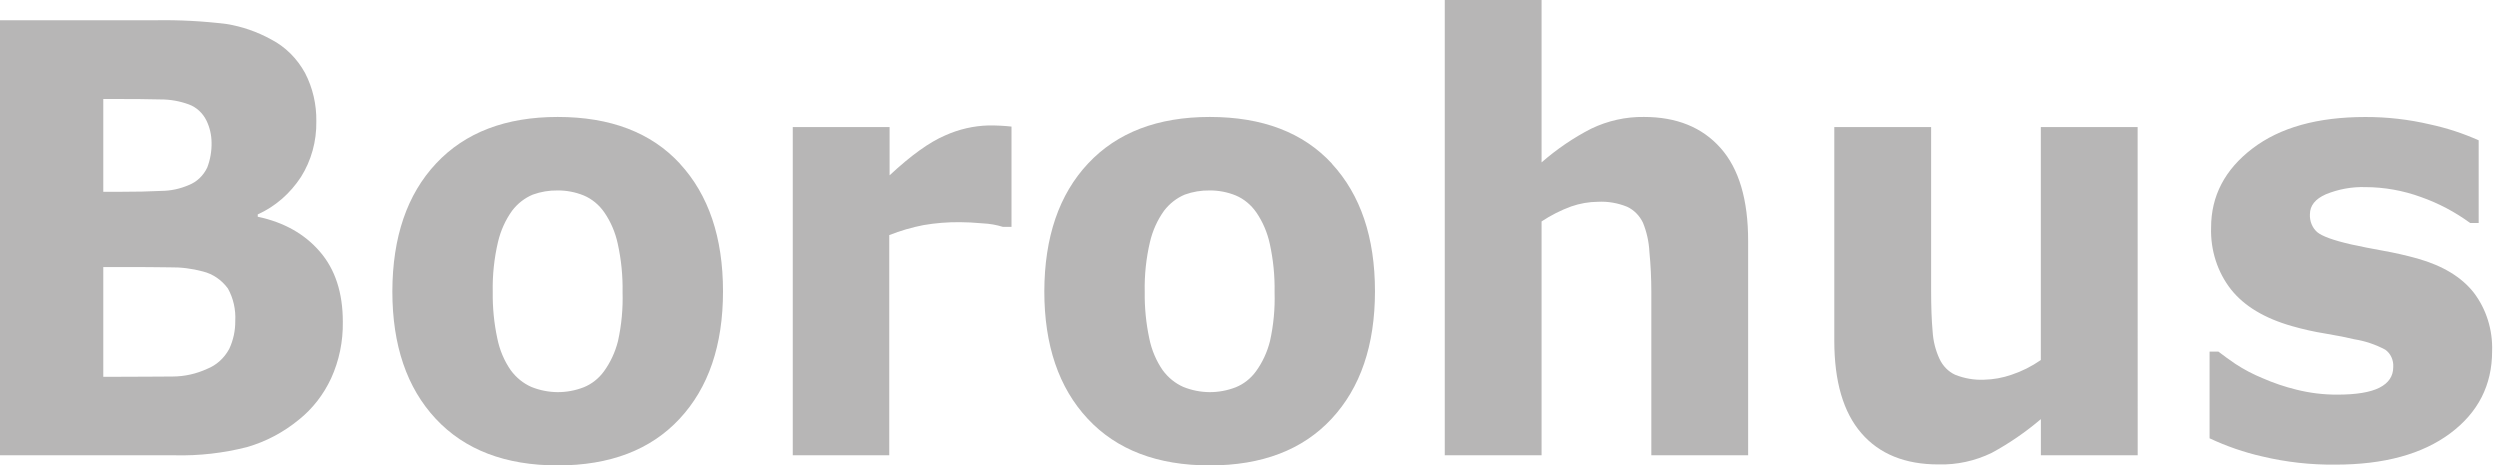
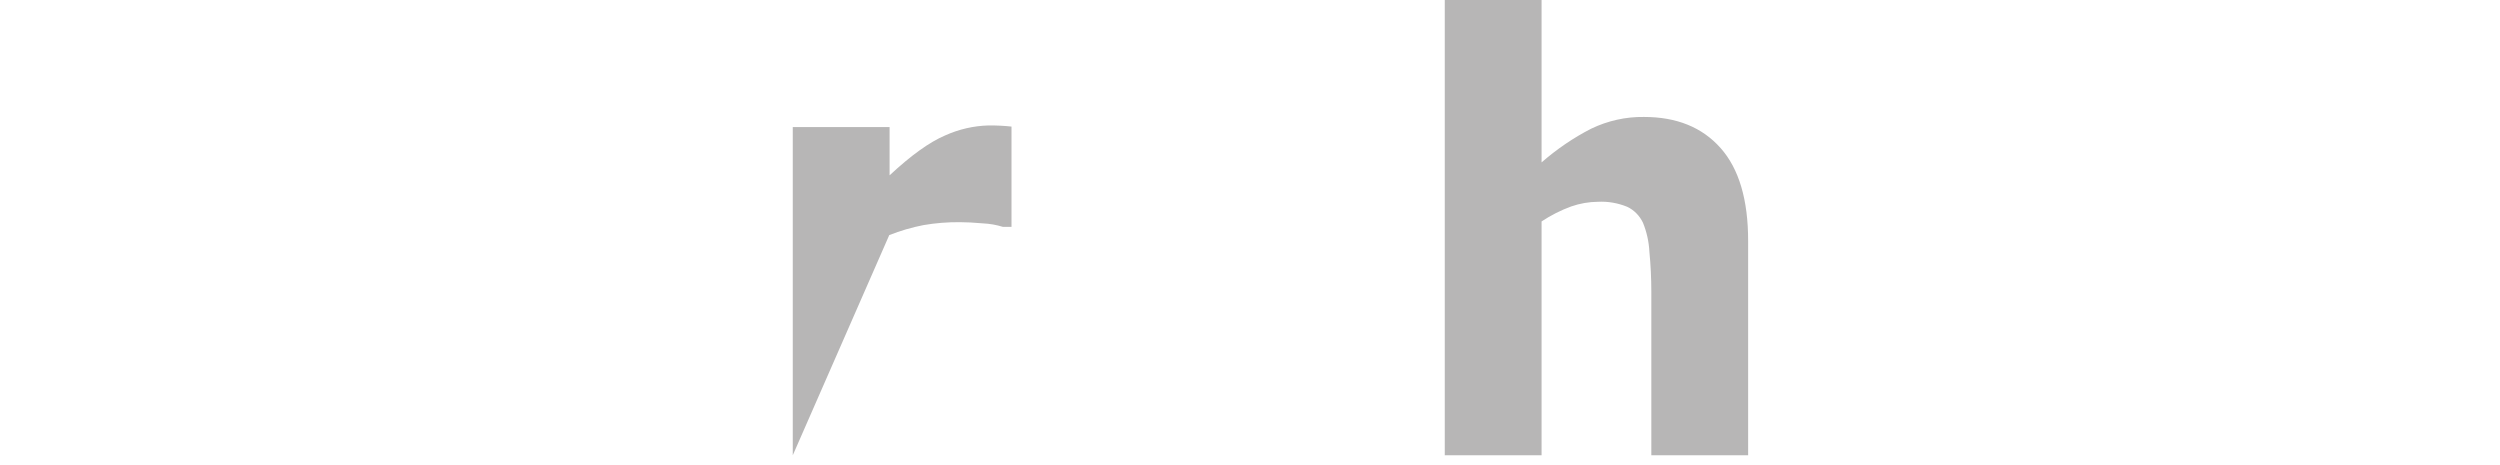
<svg xmlns="http://www.w3.org/2000/svg" width="188" height="35" viewBox="0 0 188 35" fill="none">
  <g clip-path="url(#clip0_623_11911)">
-     <path d="M15.586 12.596C15.295 13.209 14.802 13.679 14.205 13.913C13.546 14.2 12.844 14.351 12.134 14.356C11.264 14.401 10.215 14.423 8.979 14.423L7.767 14.423L7.767 7.444L8.499 7.444C10.036 7.444 11.228 7.455 12.075 7.478C12.798 7.475 13.517 7.602 14.202 7.853C14.775 8.062 15.252 8.503 15.534 9.084C15.777 9.591 15.905 10.152 15.91 10.723C15.923 11.365 15.812 12.003 15.586 12.596ZM24.057 18.926C22.907 17.59 21.349 16.714 19.383 16.299L19.383 16.123C20.689 15.535 21.817 14.558 22.635 13.305C23.409 12.077 23.812 10.617 23.788 9.129C23.808 7.86 23.518 6.607 22.946 5.501C22.344 4.397 21.454 3.514 20.388 2.964C19.335 2.385 18.203 1.993 17.036 1.805C15.265 1.587 13.484 1.493 11.702 1.523L0 1.523L-2.14715e-08 34.238L13.156 34.238C14.977 34.281 16.795 34.075 18.569 33.623C19.985 33.217 21.314 32.514 22.483 31.555C23.501 30.741 24.329 29.678 24.899 28.452C25.502 27.134 25.803 25.677 25.78 24.205C25.782 22.019 25.208 20.259 24.057 18.926ZM17.239 26.235C16.865 26.93 16.279 27.461 15.582 27.736C14.762 28.113 13.881 28.31 12.99 28.314C12.055 28.314 10.498 28.336 8.33 28.336L7.767 28.336L7.767 20.081L9.455 20.081C10.606 20.081 11.71 20.089 12.769 20.104C13.609 20.09 14.447 20.195 15.261 20.415C16.003 20.598 16.665 21.049 17.139 21.695C17.547 22.429 17.74 23.281 17.692 24.137C17.699 24.866 17.544 25.586 17.239 26.235Z" fill="#B7B6B6" />
-     <path d="M43.883 29.128C42.609 29.62 41.217 29.608 39.951 29.094C39.346 28.826 38.815 28.395 38.408 27.841C37.917 27.135 37.574 26.322 37.4 25.458C37.153 24.31 37.037 23.133 37.054 21.954C37.028 20.689 37.161 19.427 37.448 18.201C37.648 17.346 38.009 16.545 38.508 15.849C38.923 15.303 39.462 14.884 40.072 14.633C40.672 14.417 41.303 14.312 41.936 14.322C42.604 14.317 43.267 14.444 43.893 14.697C44.51 14.956 45.049 15.398 45.446 15.973C45.928 16.673 46.271 17.474 46.454 18.325C46.718 19.519 46.84 20.745 46.817 21.973C46.855 23.211 46.739 24.449 46.472 25.653C46.264 26.481 45.904 27.254 45.415 27.927C45.016 28.474 44.486 28.889 43.883 29.128ZM51.132 12.307C48.969 9.966 45.906 8.795 41.943 8.795C38.03 8.795 34.982 9.959 32.798 12.288C30.614 14.617 29.516 17.824 29.505 21.909C29.505 25.966 30.593 29.162 32.77 31.495C34.948 33.829 38.003 34.997 41.936 35C45.871 35 48.927 33.832 51.104 31.495C53.281 29.159 54.37 25.963 54.37 21.909C54.37 17.854 53.288 14.653 51.125 12.307L51.132 12.307Z" fill="#B7B6B6" />
-     <path d="M76.065 17.061L75.42 17.061C74.933 16.91 74.431 16.822 73.925 16.798C73.234 16.738 72.665 16.708 72.199 16.708C71.274 16.698 70.35 16.772 69.437 16.929C68.564 17.099 67.706 17.35 66.872 17.68L66.872 34.238L59.616 34.238L59.616 9.556L66.897 9.556L66.897 13.185C68.507 11.684 69.901 10.683 71.077 10.183C72.116 9.716 73.225 9.461 74.35 9.433C74.605 9.433 74.895 9.433 75.216 9.451C75.537 9.47 75.823 9.489 76.065 9.519L76.065 17.061Z" fill="#B7B6B6" />
-     <path d="M92.914 29.128C91.64 29.62 90.246 29.608 88.979 29.094C88.375 28.826 87.844 28.395 87.436 27.841C86.947 27.134 86.603 26.322 86.428 25.458C86.183 24.309 86.067 23.133 86.083 21.954C86.056 20.689 86.189 19.427 86.476 18.201C86.676 17.346 87.037 16.545 87.536 15.849C87.953 15.305 88.491 14.886 89.1 14.633C89.702 14.416 90.333 14.311 90.967 14.322C91.635 14.317 92.299 14.444 92.925 14.697C93.541 14.957 94.078 15.399 94.475 15.973C94.956 16.674 95.3 17.474 95.486 18.325C95.749 19.52 95.87 20.745 95.849 21.973C95.887 23.211 95.771 24.449 95.503 25.653C95.296 26.481 94.936 27.254 94.447 27.927C94.048 28.473 93.517 28.889 92.914 29.128ZM100.164 12.307C98.003 9.966 94.941 8.795 90.978 8.795C87.066 8.795 84.016 9.959 81.83 12.288C79.644 14.617 78.545 17.824 78.533 21.909C78.533 25.966 79.622 29.162 81.799 31.495C83.976 33.829 87.032 34.997 90.967 35C94.903 35 97.958 33.832 100.133 31.495C102.307 29.159 103.396 25.963 103.398 21.909C103.398 17.854 102.317 14.653 100.153 12.307L100.164 12.307Z" fill="#B7B6B6" />
+     <path d="M76.065 17.061L75.42 17.061C74.933 16.91 74.431 16.822 73.925 16.798C73.234 16.738 72.665 16.708 72.199 16.708C71.274 16.698 70.35 16.772 69.437 16.929C68.564 17.099 67.706 17.35 66.872 17.68L59.616 34.238L59.616 9.556L66.897 9.556L66.897 13.185C68.507 11.684 69.901 10.683 71.077 10.183C72.116 9.716 73.225 9.461 74.35 9.433C74.605 9.433 74.895 9.433 75.216 9.451C75.537 9.47 75.823 9.489 76.065 9.519L76.065 17.061Z" fill="#B7B6B6" />
    <path d="M131.46 34.238L124.18 34.238L124.18 21.939C124.18 20.936 124.132 19.934 124.035 18.937C123.997 18.179 123.832 17.435 123.548 16.742C123.29 16.208 122.871 15.787 122.36 15.549C121.663 15.265 120.919 15.137 120.175 15.174C119.488 15.179 118.806 15.298 118.152 15.526C117.374 15.81 116.627 16.188 115.926 16.652L115.926 34.238L108.646 34.238L108.646 0L115.926 -5.05561e-09L115.926 12.213C117.073 11.211 118.326 10.359 119.657 9.677C120.908 9.076 122.263 8.775 123.631 8.795C126.086 8.795 128.006 9.574 129.389 11.133C130.772 12.691 131.462 15.02 131.46 18.119L131.46 34.238Z" fill="#B7B6B6" />
-     <path d="M160.754 34.238L153.474 34.238L153.474 31.518C152.322 32.498 151.082 33.349 149.773 34.058C148.514 34.667 147.146 34.963 145.769 34.925C143.26 34.925 141.328 34.141 139.973 32.572C138.617 31.004 137.939 28.688 137.939 25.623L137.939 9.557L145.22 9.557L145.22 21.815C145.22 23.066 145.258 24.105 145.334 24.933C145.377 25.649 145.553 26.349 145.852 26.989C146.1 27.522 146.513 27.943 147.018 28.178C147.717 28.459 148.459 28.587 149.203 28.554C149.907 28.538 150.605 28.412 151.275 28.178C152.049 27.92 152.787 27.549 153.47 27.075L153.47 9.557L160.75 9.557L160.754 34.238Z" fill="#B7B6B6" />
-     <path d="M187.407 26.404C187.407 28.963 186.356 31.025 184.252 32.591C182.149 34.157 179.272 34.94 175.622 34.94C173.774 34.961 171.929 34.755 170.123 34.325C168.763 34.017 167.435 33.559 166.16 32.959L166.16 26.442L166.826 26.442C167.19 26.724 167.611 27.029 168.09 27.357C168.736 27.781 169.417 28.14 170.123 28.43C170.955 28.796 171.813 29.087 172.688 29.301C173.695 29.554 174.726 29.68 175.76 29.676C177.193 29.676 178.249 29.503 178.936 29.154C179.623 28.805 179.972 28.288 179.972 27.605C179.989 27.347 179.942 27.088 179.835 26.857C179.728 26.626 179.565 26.43 179.364 26.291C178.636 25.905 177.857 25.643 177.055 25.515C176.516 25.383 175.784 25.237 174.863 25.083C174.015 24.947 173.175 24.759 172.346 24.52C170.286 23.933 168.761 23.013 167.769 21.763C166.755 20.471 166.222 18.814 166.274 17.117C166.274 14.734 167.31 12.751 169.381 11.17C171.452 9.589 174.279 8.799 177.863 8.799C179.505 8.793 181.142 8.98 182.747 9.358C183.996 9.627 185.218 10.026 186.396 10.551L186.396 16.768L185.754 16.768C184.614 15.936 183.373 15.281 182.067 14.821C180.715 14.327 179.299 14.074 177.873 14.071C176.863 14.04 175.857 14.223 174.911 14.607C174.107 14.96 173.706 15.466 173.706 16.108C173.692 16.364 173.734 16.619 173.829 16.853C173.924 17.088 174.069 17.294 174.252 17.455C174.618 17.763 175.47 18.074 176.817 18.382C177.558 18.544 178.356 18.702 179.212 18.855C180.068 19.007 180.928 19.202 181.791 19.44C183.703 19.983 185.118 20.841 186.033 22.014C186.971 23.245 187.46 24.807 187.407 26.404Z" fill="#B7B6B6" />
  </g>
  <defs>
    <clipPath id="clip0_623_11911">
      <rect width="187.407" height="35" fill="white" />
    </clipPath>
  </defs>
</svg>